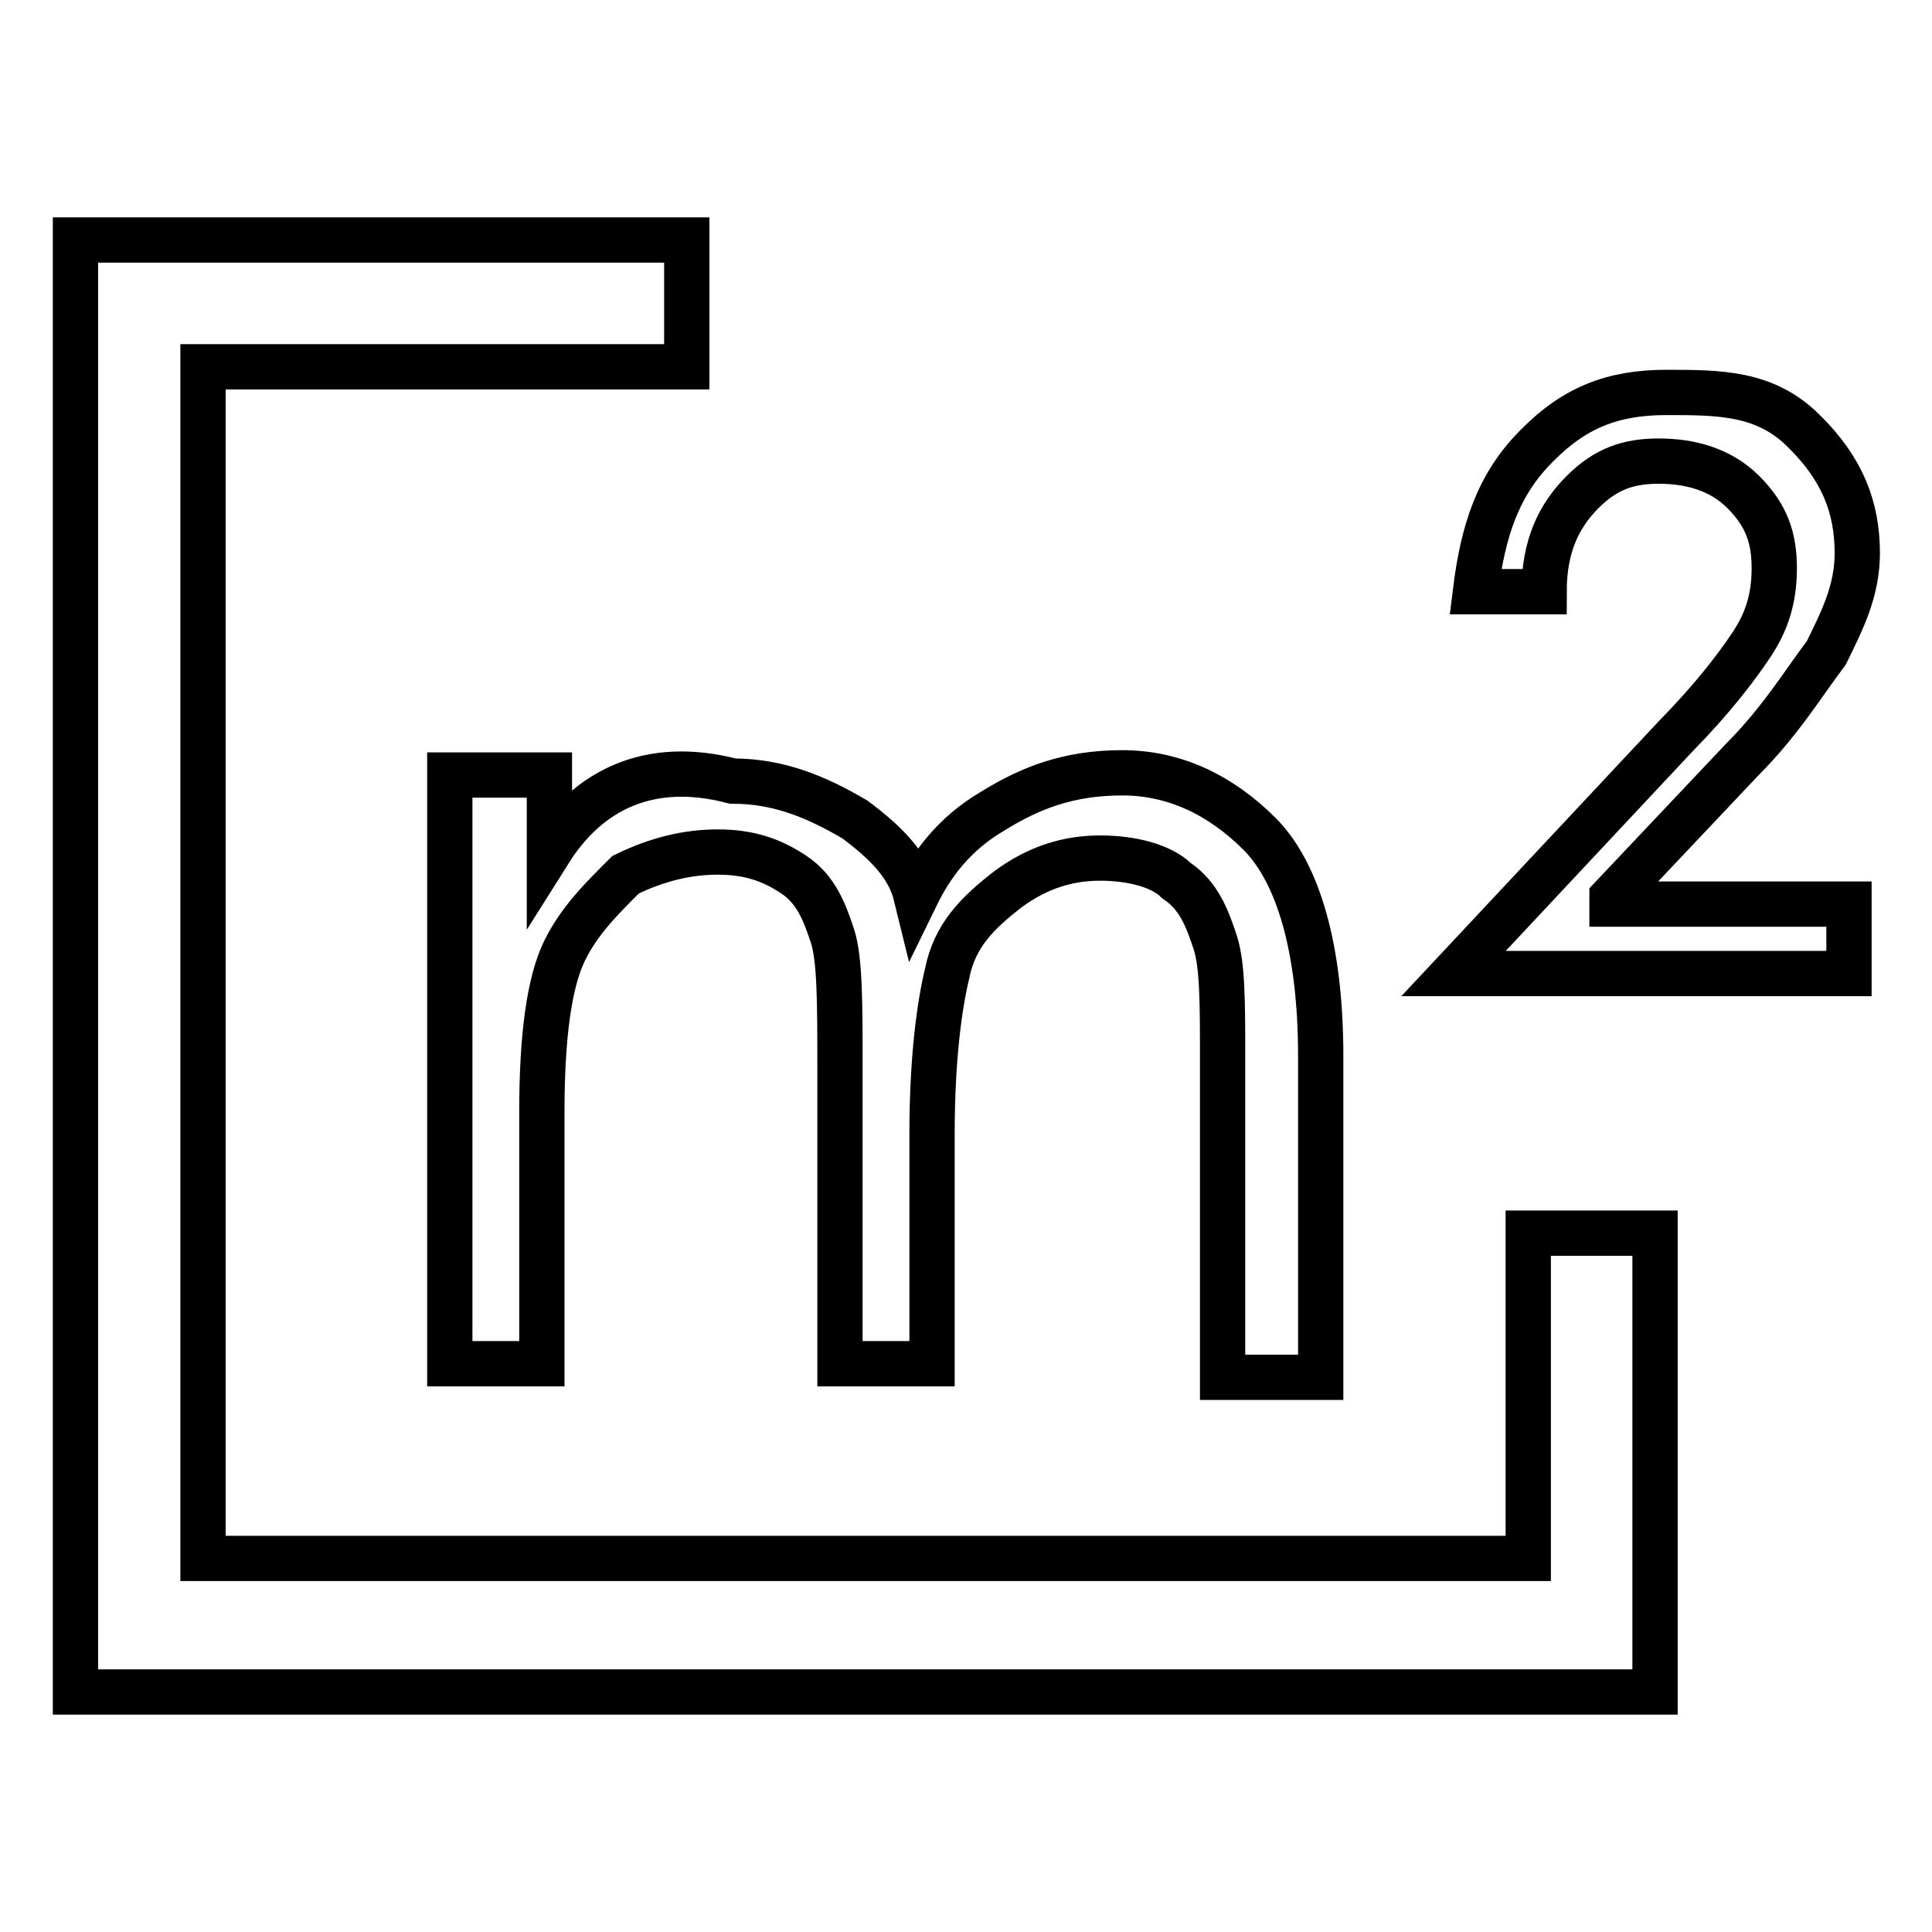
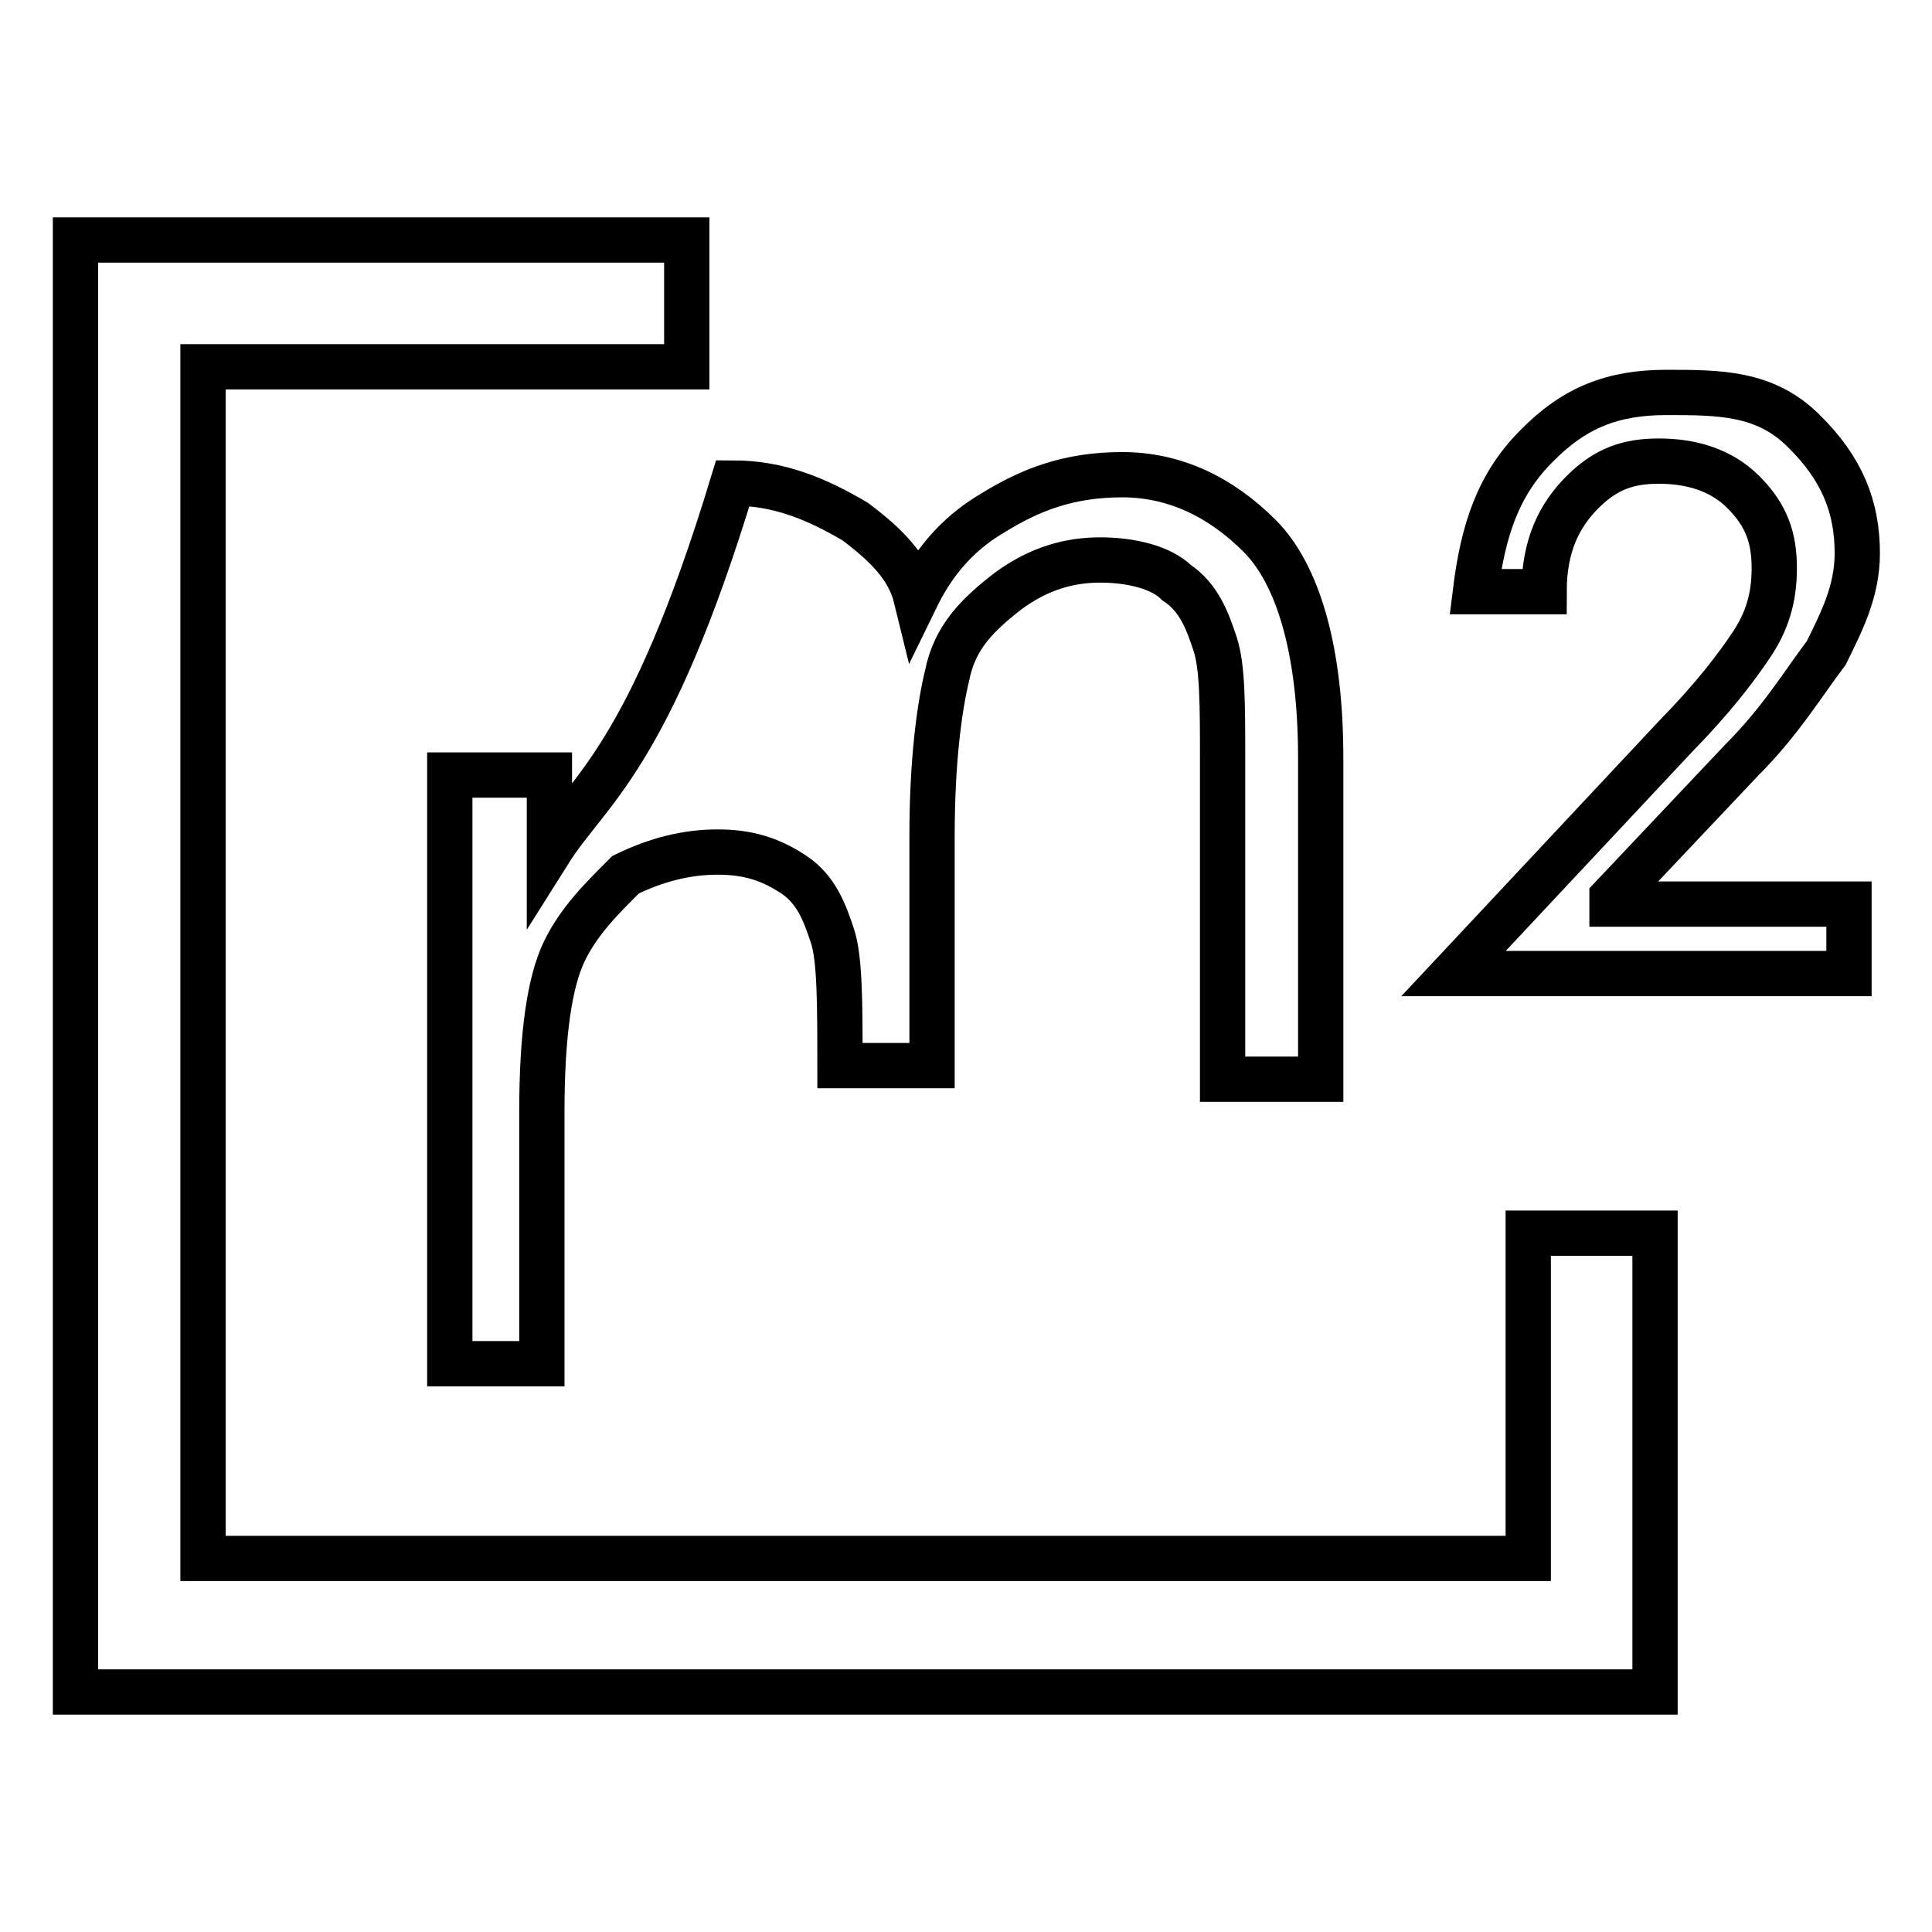
<svg xmlns="http://www.w3.org/2000/svg" version="1.1" x="0px" y="0px" viewBox="0 0 256 256" enable-background="new 0 0 256 256" xml:space="preserve">
  <g>
-     <path stroke-width="6" fill-opacity="0" stroke="#000000" d="M202.5,206.5H26.9V48.6H91V31.8H10v192.4h209.3v-60.8h-16.8V204V206.5z M72.8,112.8v-10.1H59.6v78h12.2 v-33.4c0-10.1,1-17.2,3-21.3c2-4.1,5.1-7.1,8.1-10.1c4.1-2,8.1-3,12.2-3s7.1,1,10.1,3c3,2,4.1,5.1,5.1,8.1c1,3,1,9.1,1,17.2v39.5 h12.2v-30.4c0-10.1,1-17.2,2-21.3c1-5.1,4.1-8.1,8.1-11.2c4.1-3,8.1-4.1,12.2-4.1c4.1,0,8.1,1,10.1,3c3,2,4.1,5.1,5.1,8.1 c1,3,1,8.1,1,15.2v42.5H175v-42.6c0-14.2-3-24.3-8.1-29.4c-5.1-5.1-11.2-8.1-18.2-8.1c-7.1,0-12.2,2-17.2,5.1 c-5.1,3-8.1,7.1-10.1,11.2c-1-4.1-4.1-7.1-8.1-10.1c-5.1-3-10.1-5.1-16.2-5.1C86,100.6,77.9,104.7,72.8,112.8L72.8,112.8z  M213.6,118.9l17.2-18.2c5.1-5.1,8.1-10.1,11.2-14.2c2-4.1,4.1-8.1,4.1-13.2c0-6.1-2-11.2-7.1-16.2c-5.1-5.1-11.2-5.1-18.2-5.1 c-7.1,0-12.2,2-17.2,7.1c-5.1,5.1-7.1,11.2-8.1,19.3h9.1c0-6.1,2-10.1,5.1-13.2s6.1-4.1,10.1-4.1s8.1,1,11.2,4.1s4.1,6.1,4.1,10.1 s-1,7.1-3,10.1c-2,3-5.1,7.1-10.1,12.2l-29.4,31.4H245v-9.2h-31.4V118.9L213.6,118.9z" />
+     <path stroke-width="6" fill-opacity="0" stroke="#000000" d="M202.5,206.5H26.9V48.6H91V31.8H10v192.4h209.3v-60.8h-16.8V204V206.5z M72.8,112.8v-10.1H59.6v78h12.2 v-33.4c0-10.1,1-17.2,3-21.3c2-4.1,5.1-7.1,8.1-10.1c4.1-2,8.1-3,12.2-3s7.1,1,10.1,3c3,2,4.1,5.1,5.1,8.1c1,3,1,9.1,1,17.2h12.2v-30.4c0-10.1,1-17.2,2-21.3c1-5.1,4.1-8.1,8.1-11.2c4.1-3,8.1-4.1,12.2-4.1c4.1,0,8.1,1,10.1,3c3,2,4.1,5.1,5.1,8.1 c1,3,1,8.1,1,15.2v42.5H175v-42.6c0-14.2-3-24.3-8.1-29.4c-5.1-5.1-11.2-8.1-18.2-8.1c-7.1,0-12.2,2-17.2,5.1 c-5.1,3-8.1,7.1-10.1,11.2c-1-4.1-4.1-7.1-8.1-10.1c-5.1-3-10.1-5.1-16.2-5.1C86,100.6,77.9,104.7,72.8,112.8L72.8,112.8z  M213.6,118.9l17.2-18.2c5.1-5.1,8.1-10.1,11.2-14.2c2-4.1,4.1-8.1,4.1-13.2c0-6.1-2-11.2-7.1-16.2c-5.1-5.1-11.2-5.1-18.2-5.1 c-7.1,0-12.2,2-17.2,7.1c-5.1,5.1-7.1,11.2-8.1,19.3h9.1c0-6.1,2-10.1,5.1-13.2s6.1-4.1,10.1-4.1s8.1,1,11.2,4.1s4.1,6.1,4.1,10.1 s-1,7.1-3,10.1c-2,3-5.1,7.1-10.1,12.2l-29.4,31.4H245v-9.2h-31.4V118.9L213.6,118.9z" />
  </g>
</svg>